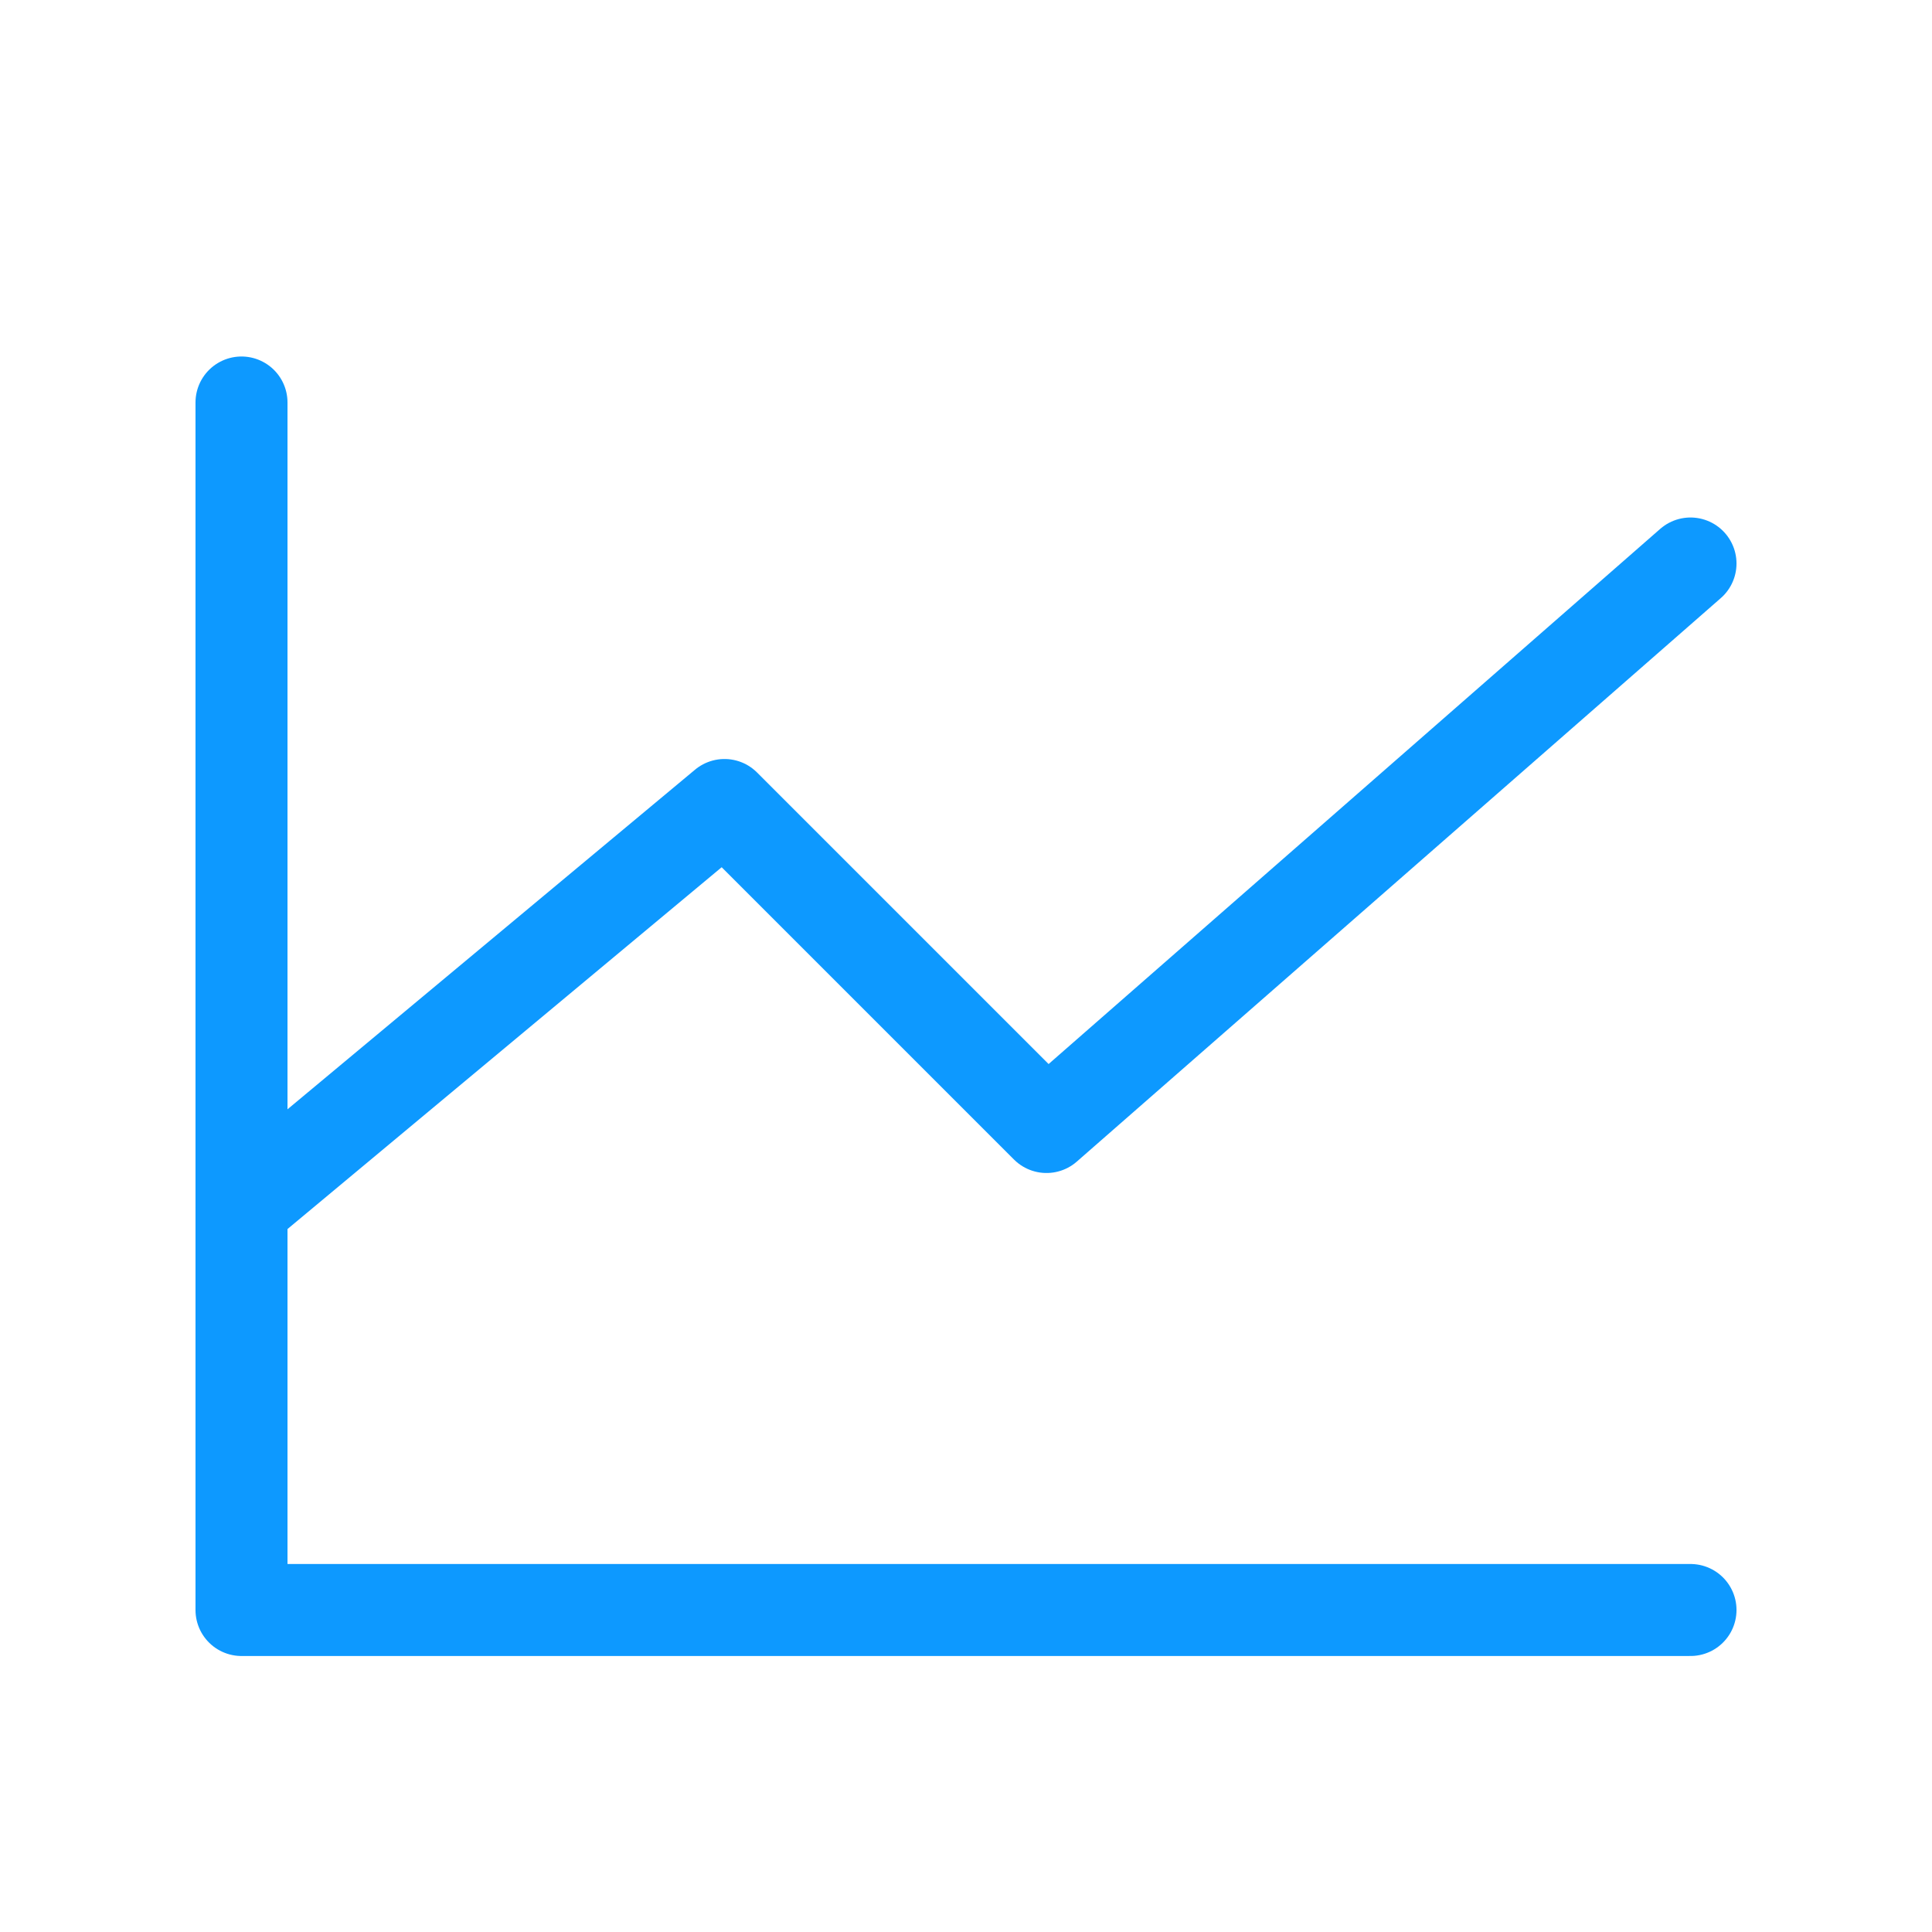
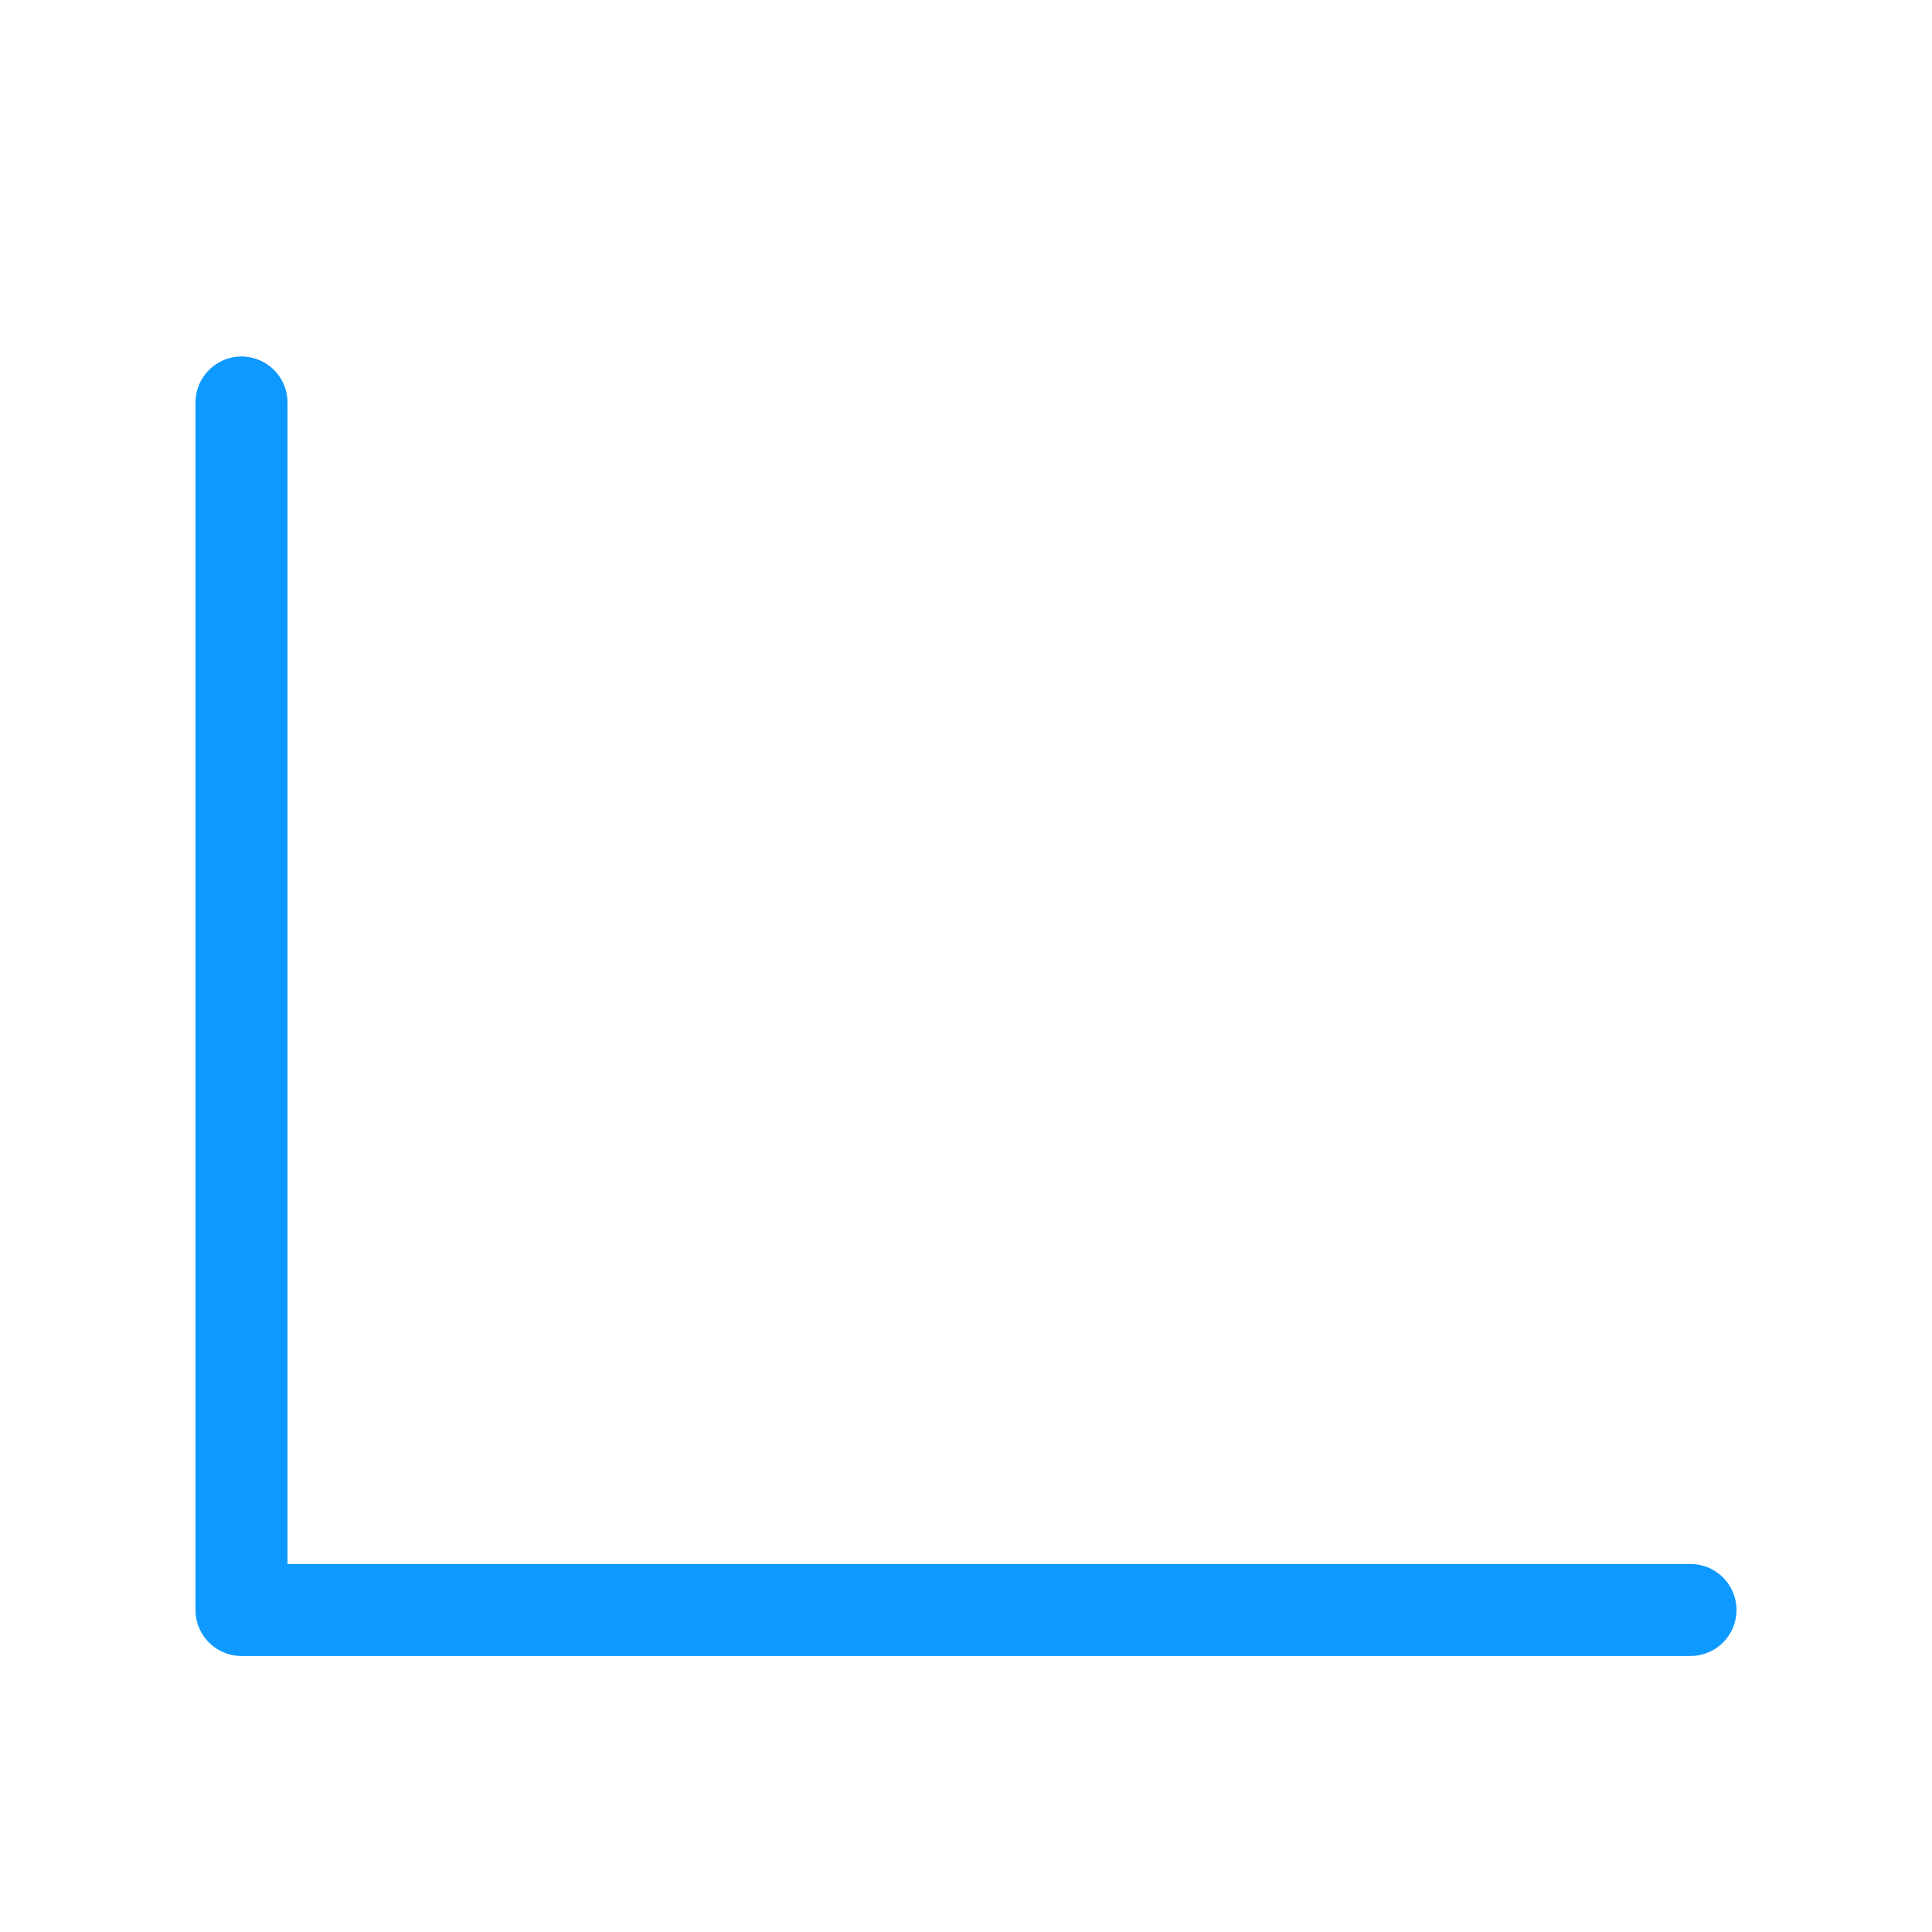
<svg xmlns="http://www.w3.org/2000/svg" width="42" height="42" viewBox="0 0 42 42" fill="none">
  <path d="M36.75 35H5.25V8.75" stroke="#0D99FF" stroke-width="2" stroke-linecap="round" stroke-linejoin="round" />
-   <path d="M36.75 12.25L22.75 24.5L15.75 17.5L5.25 26.25" stroke="#0D99FF" stroke-width="2" stroke-linecap="round" stroke-linejoin="round" />
</svg>